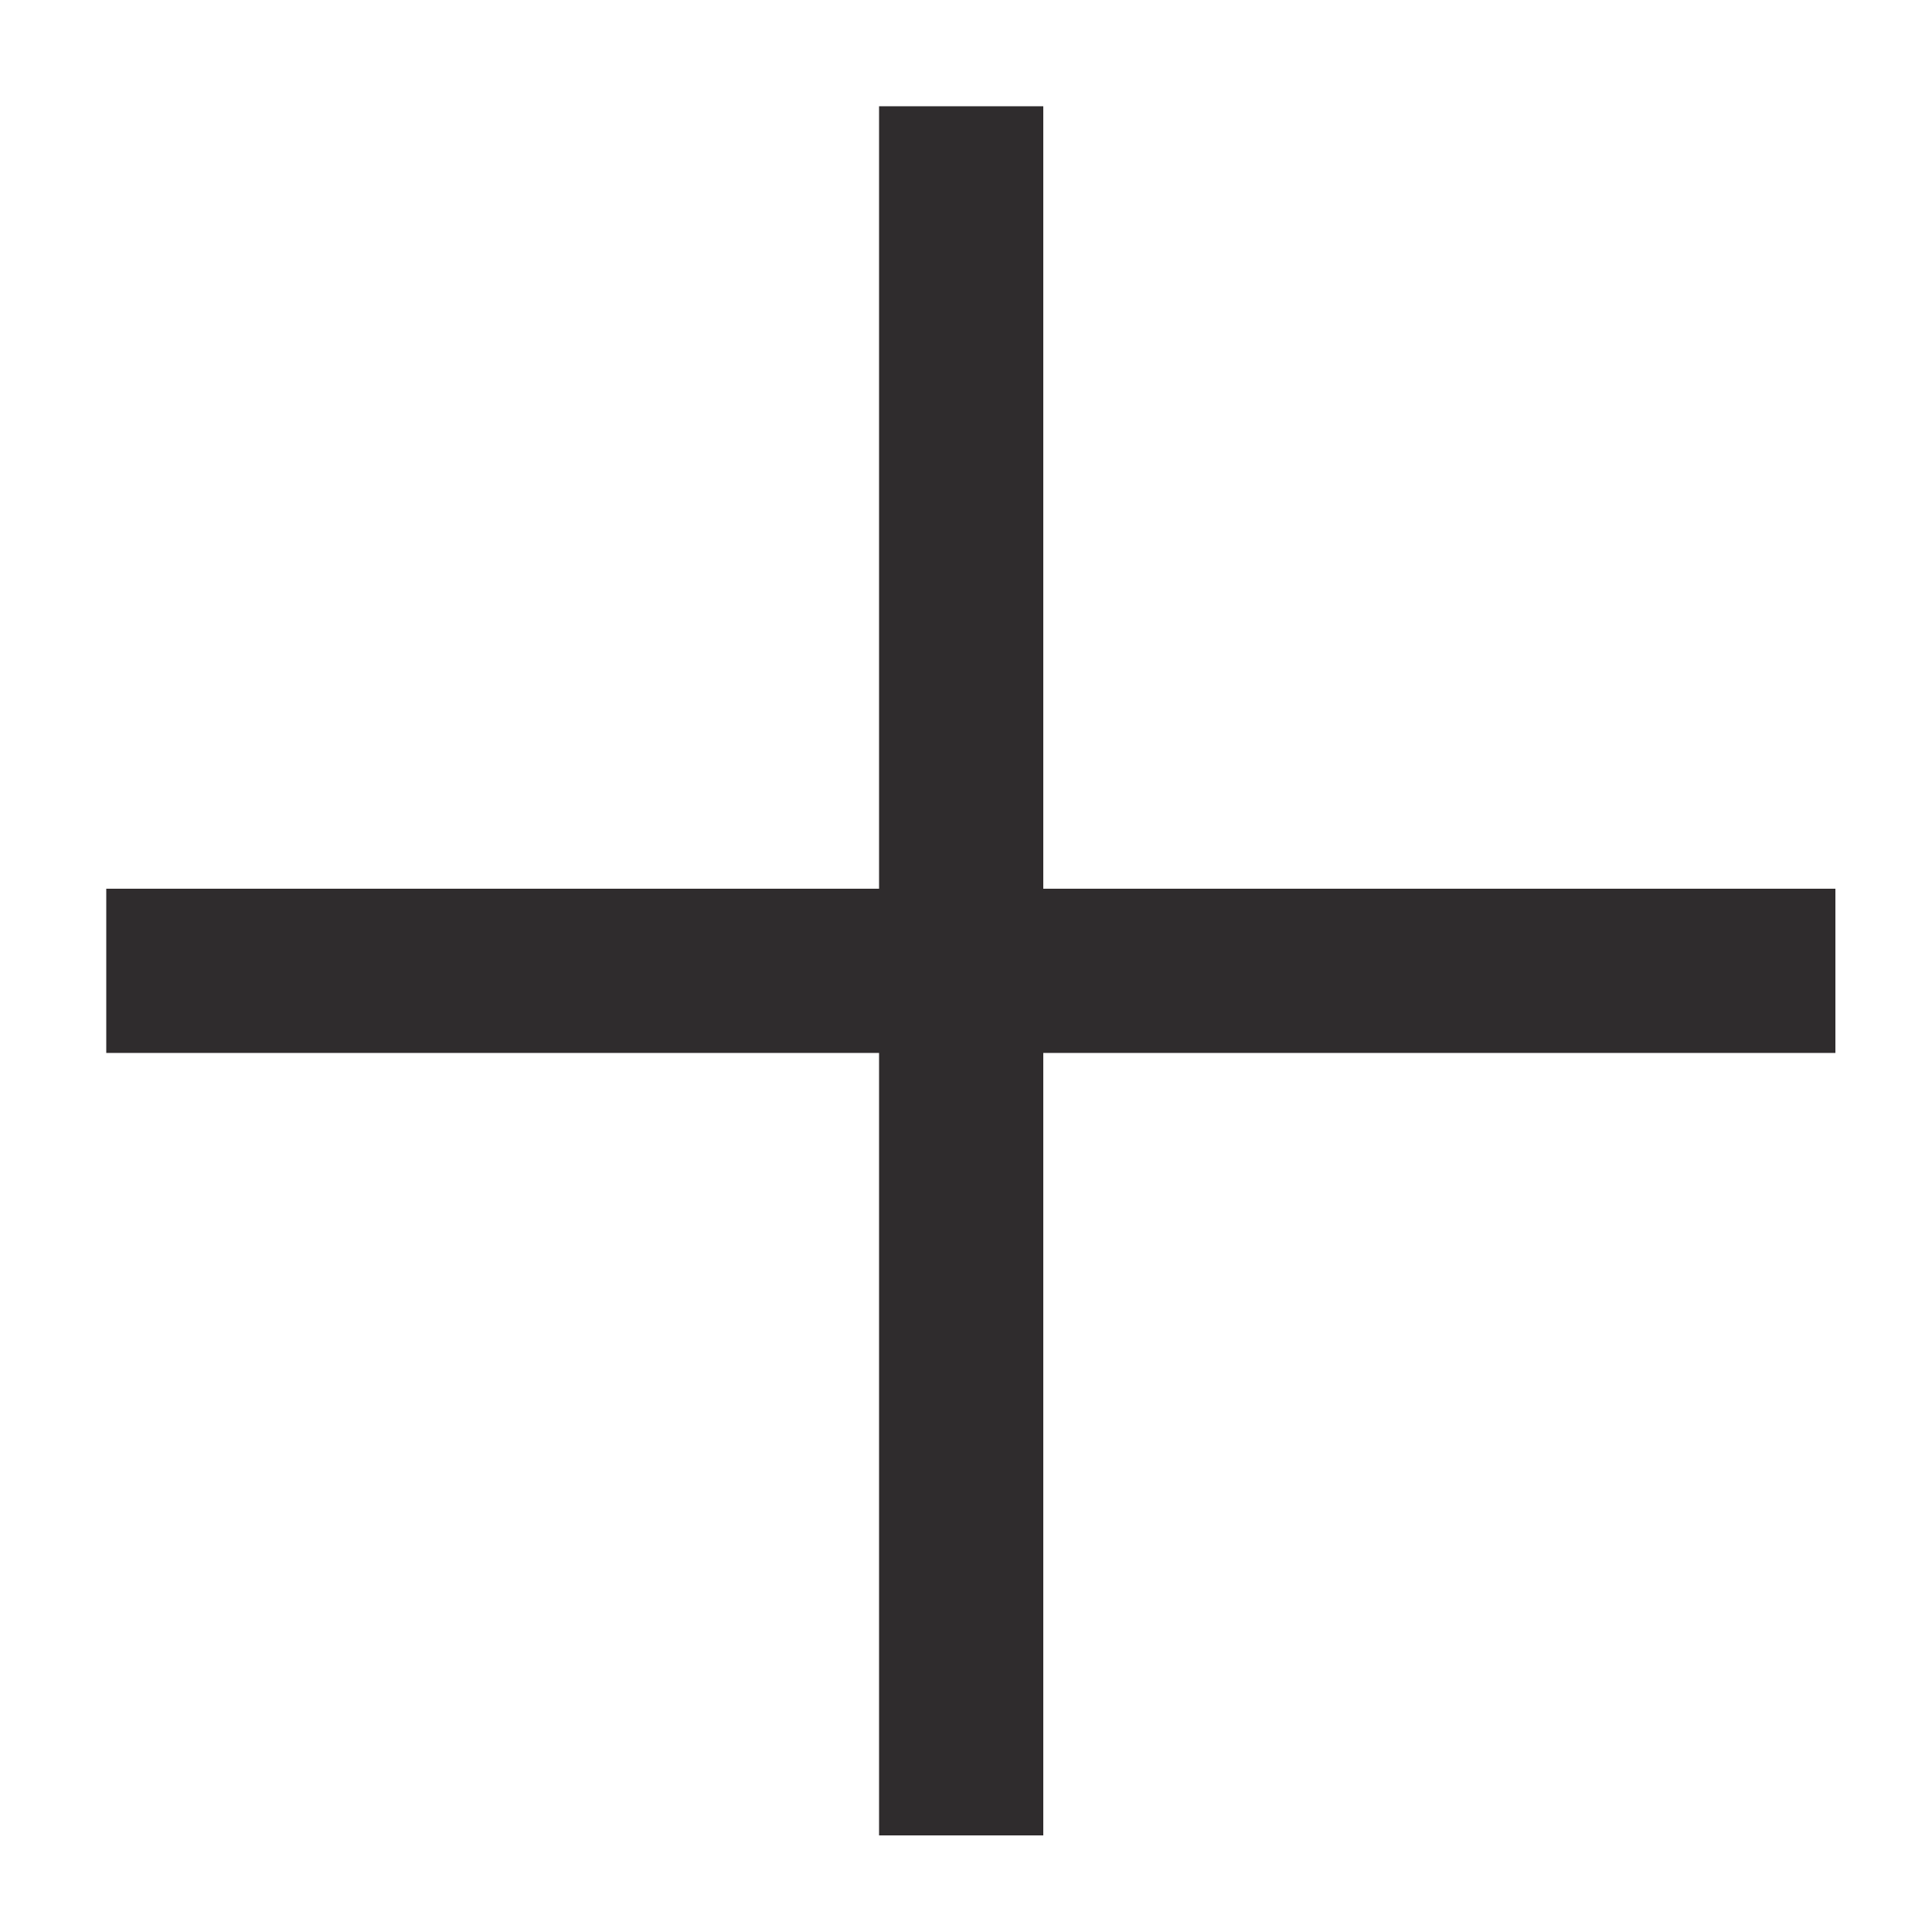
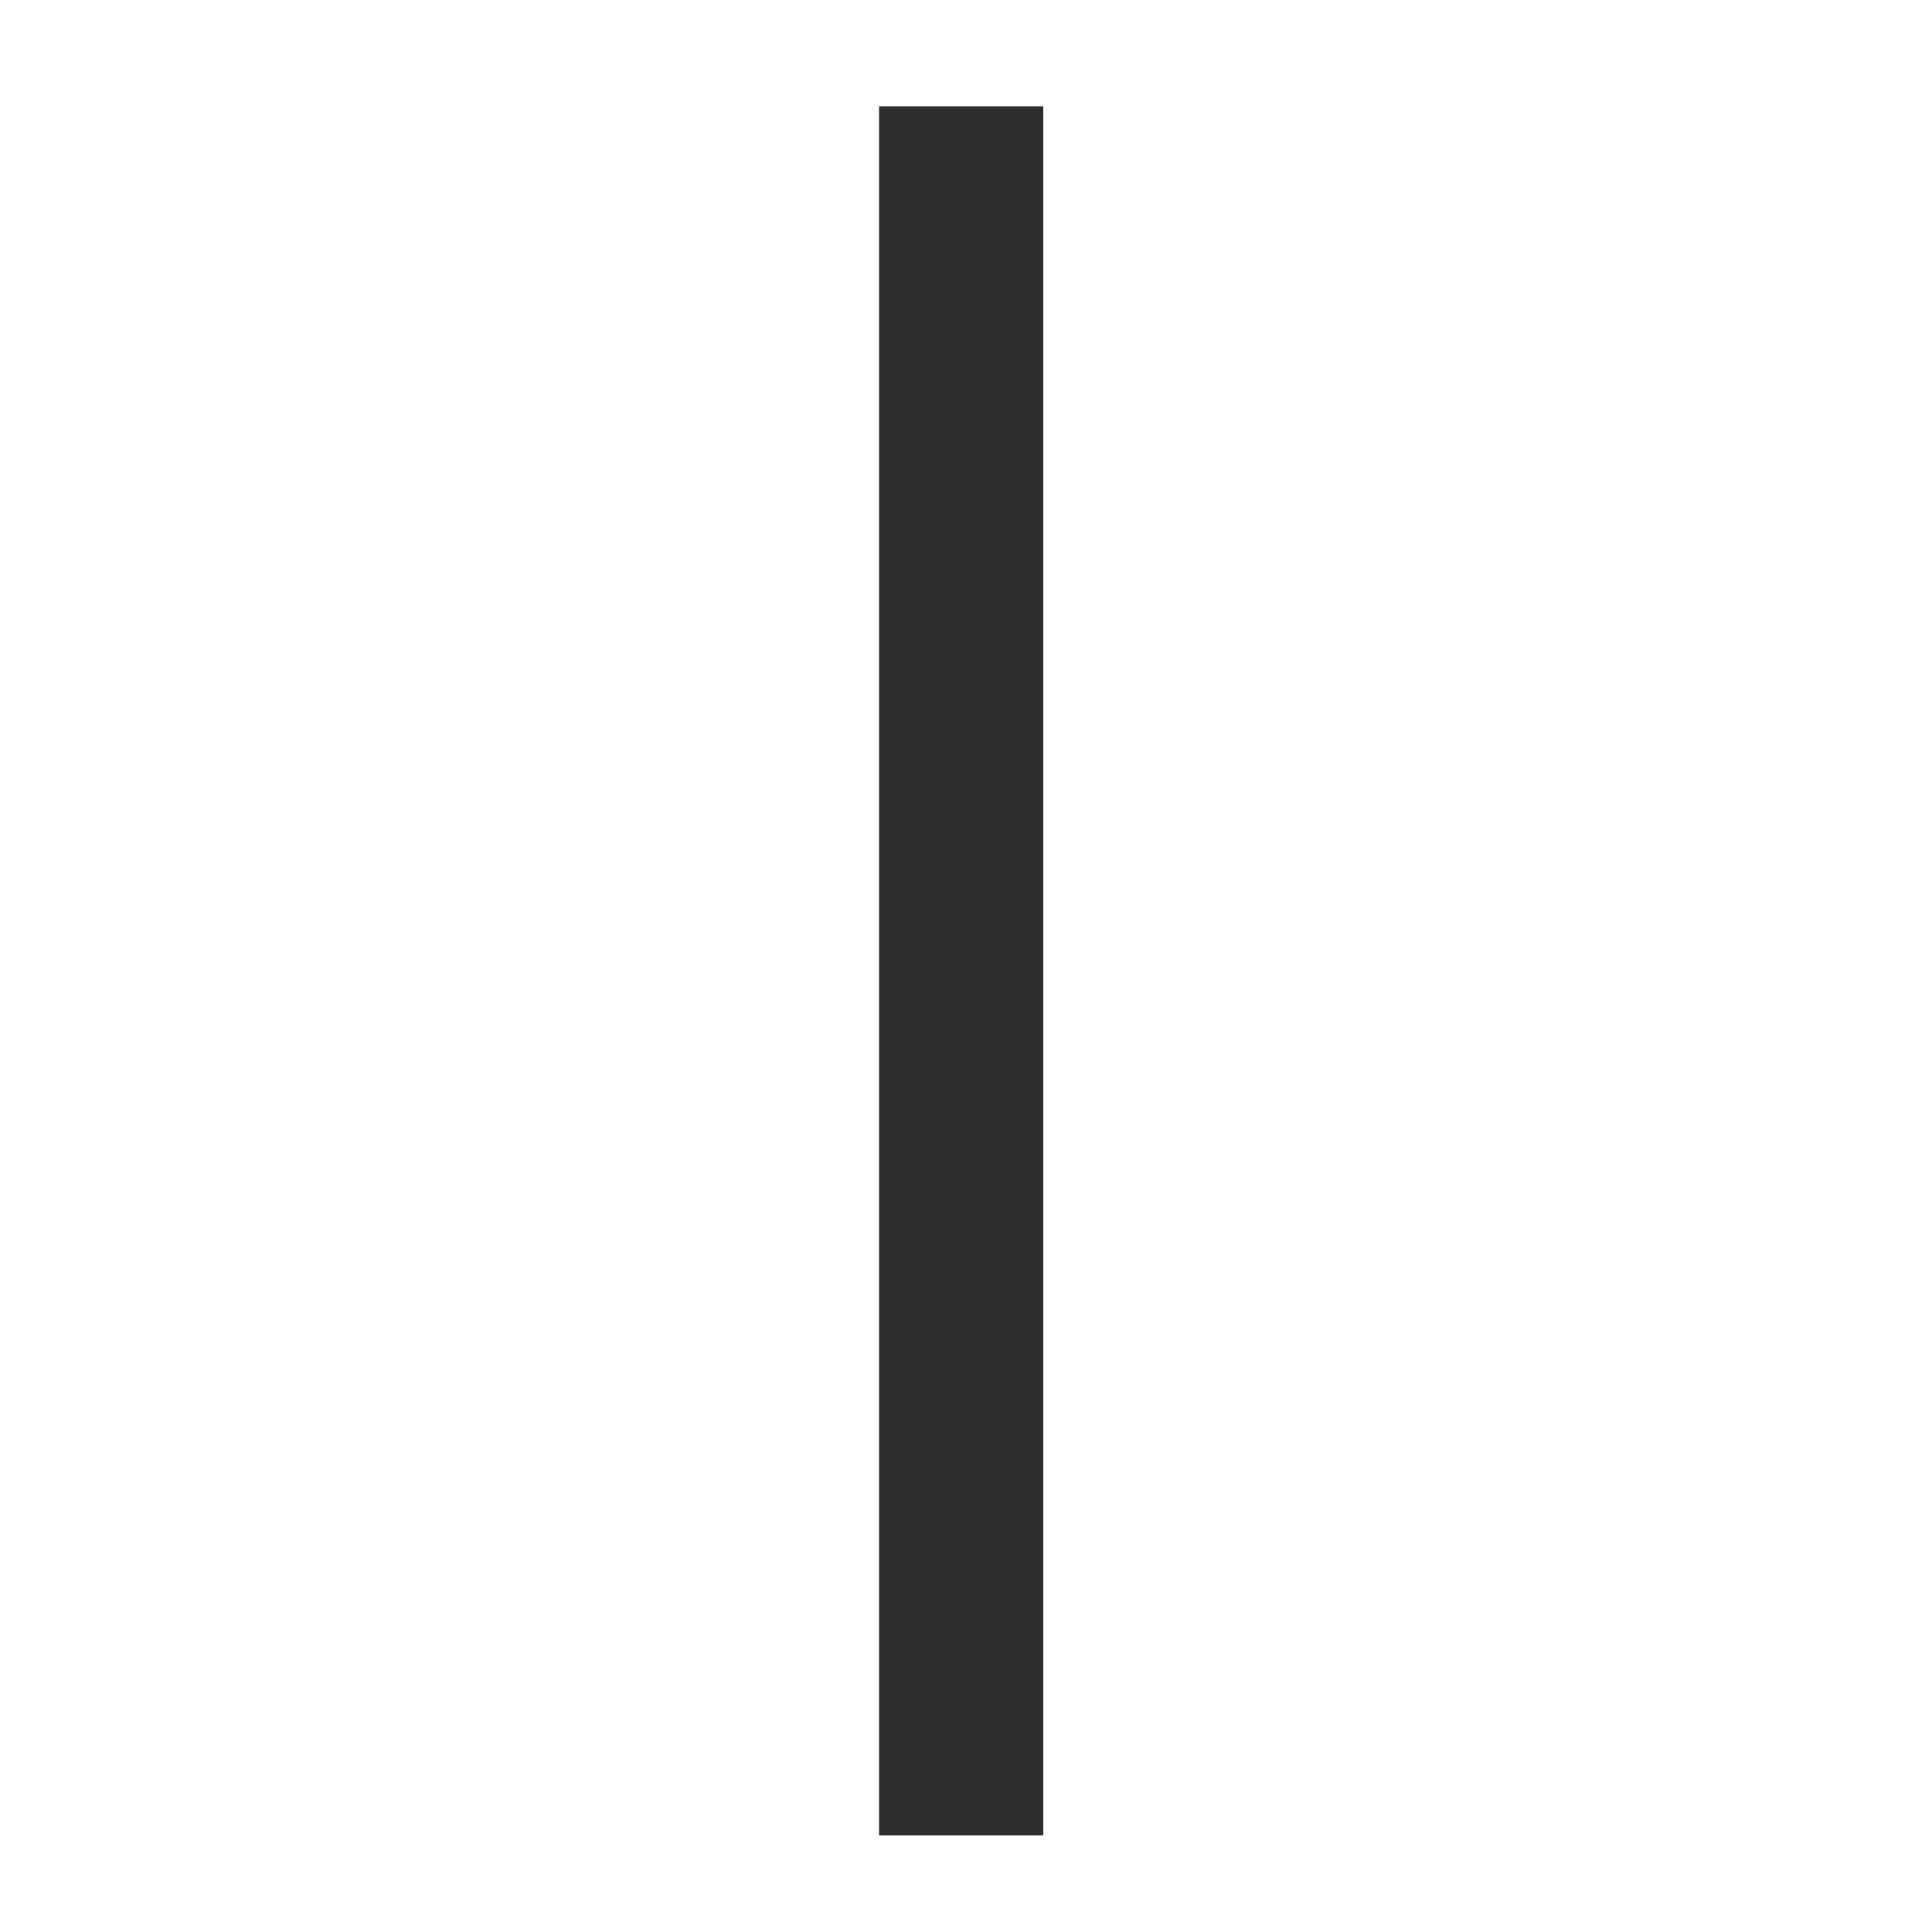
<svg xmlns="http://www.w3.org/2000/svg" version="1.1" id="Layer_1" x="0px" y="0px" viewBox="0 0 20 20" style="enable-background:new 0 0 20 20;" xml:space="preserve">
  <style type="text/css">
	.st0{fill:#2F2C2D;}
</style>
-   <rect x="9.2" y="1" transform="matrix(8.601726e-07 1 -1 8.601726e-07 20 -1.033304e-05)" class="st0" width="1.7" height="17.9" />
  <rect x="9.2" y="1" transform="matrix(-1 8.601726e-07 -8.601726e-07 -1 20 20)" class="st0" width="1.7" height="17.9" />
</svg>